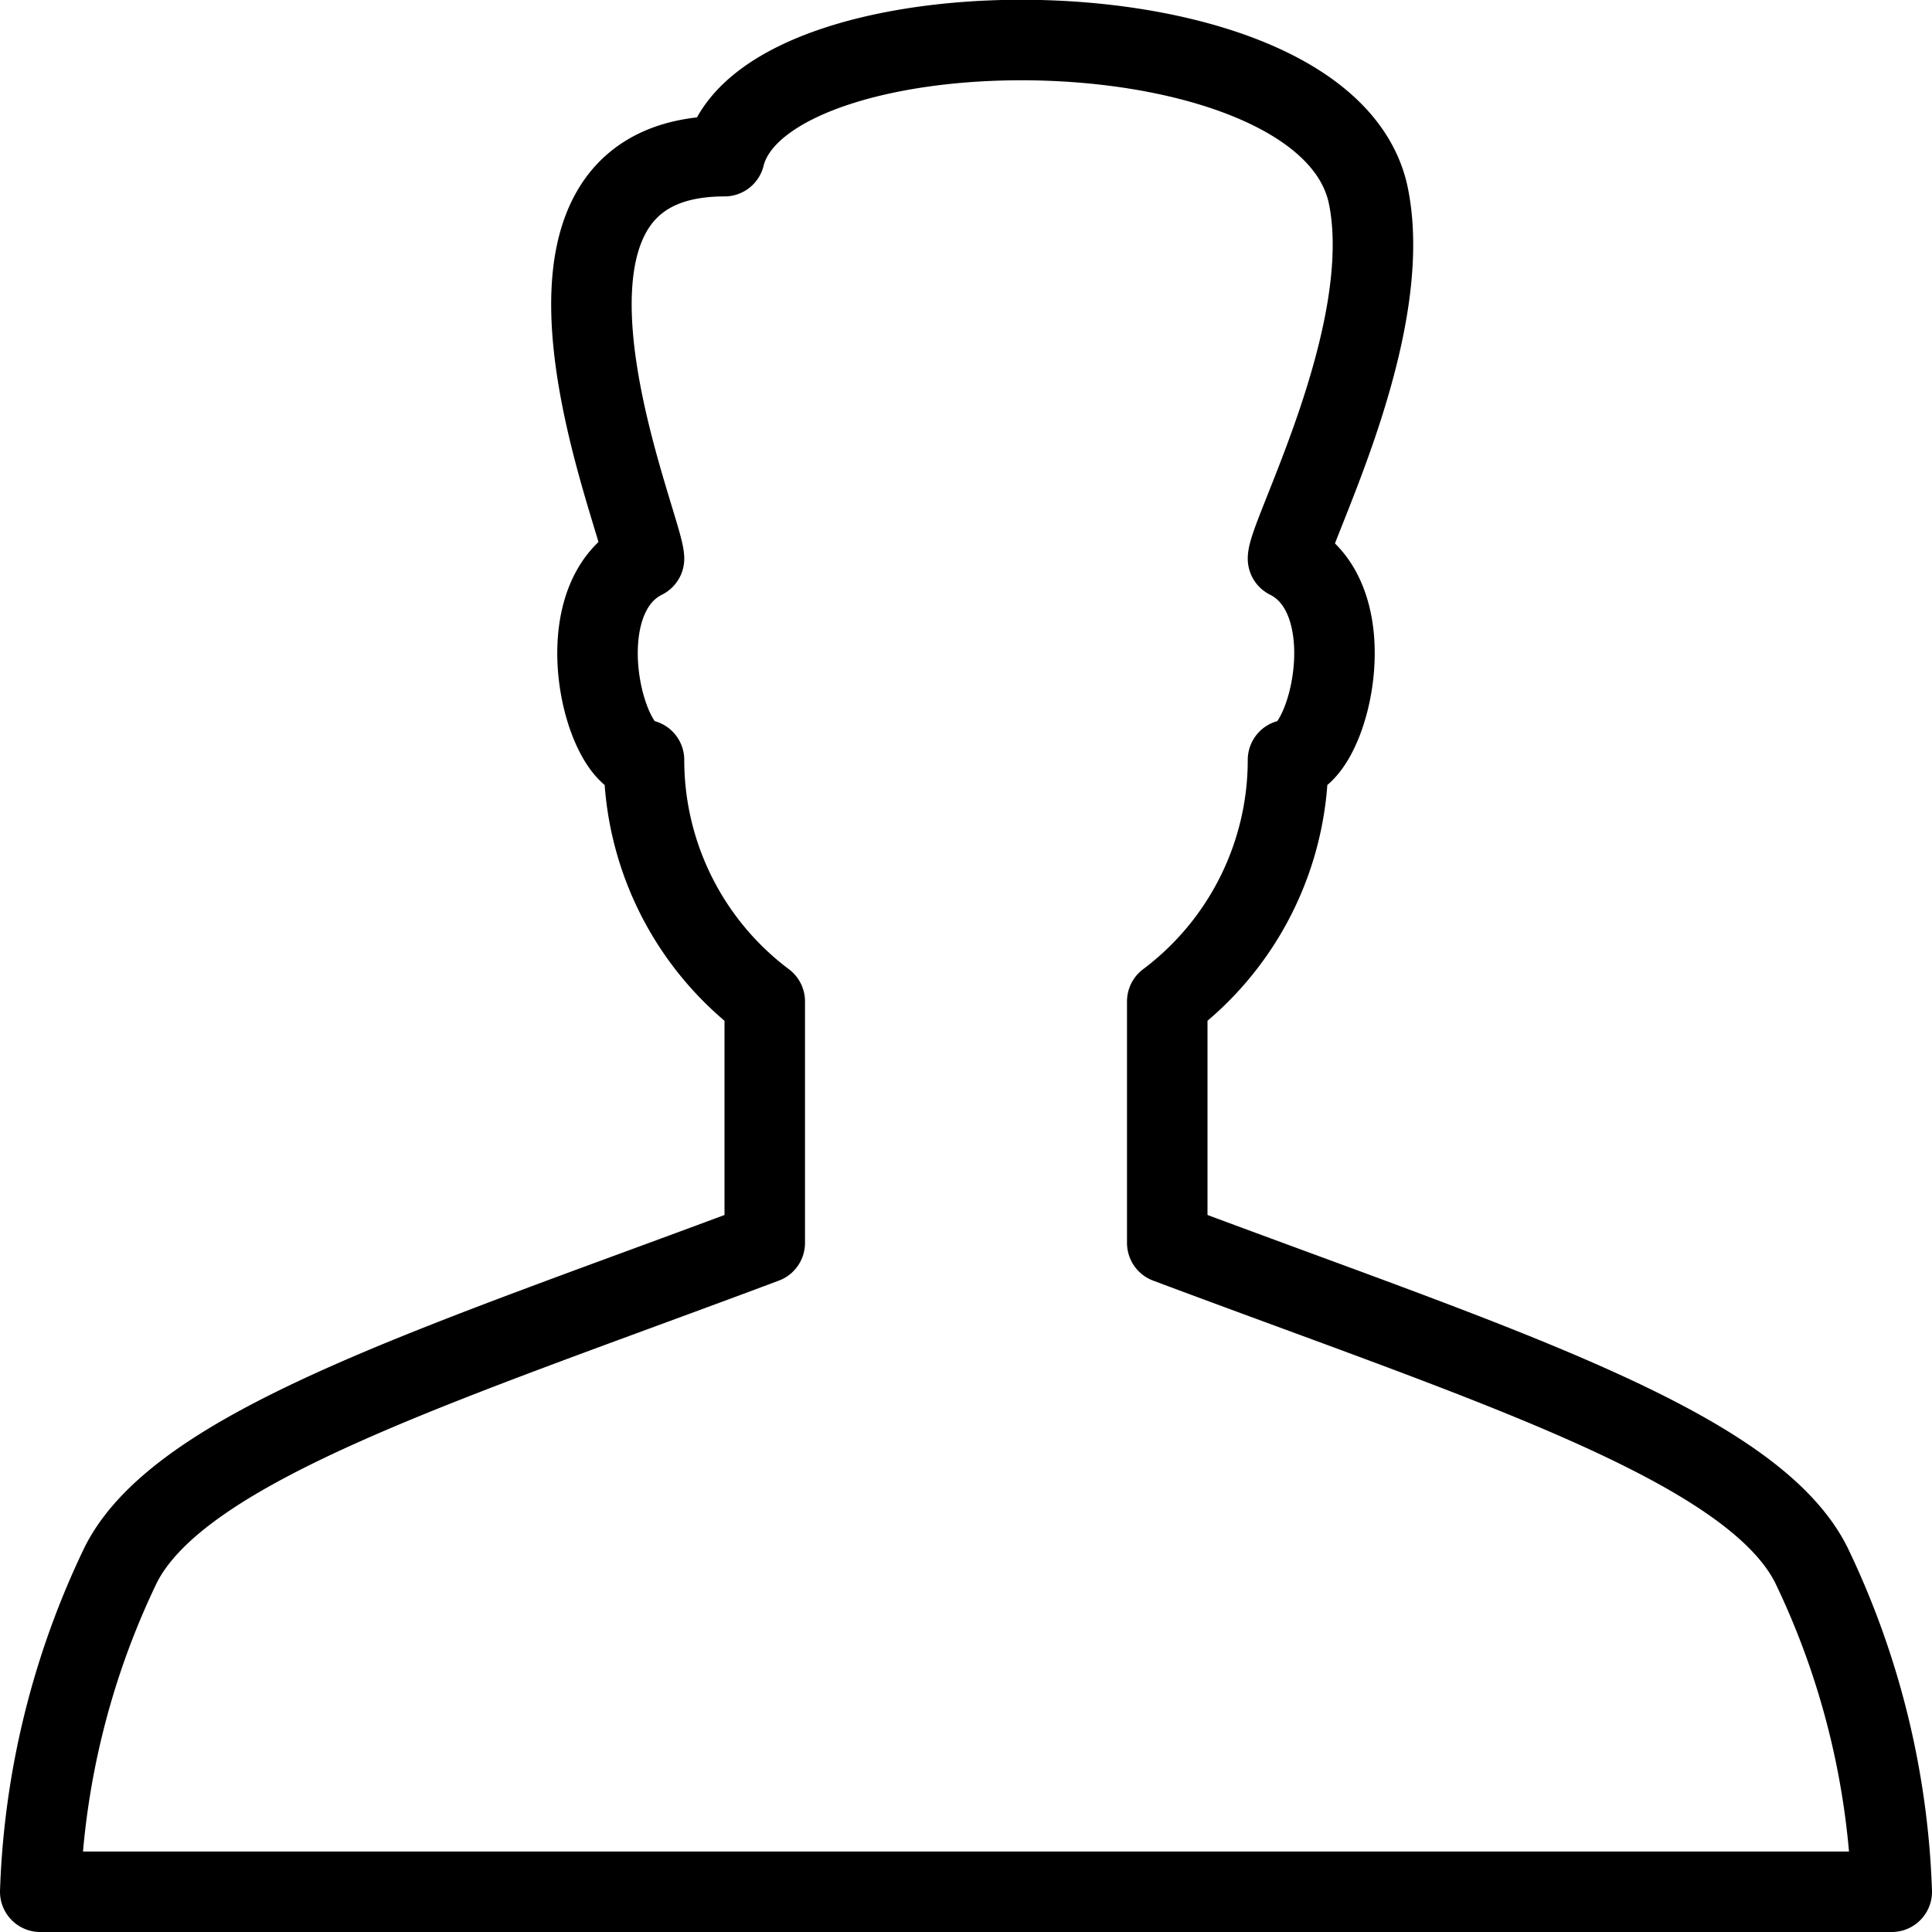
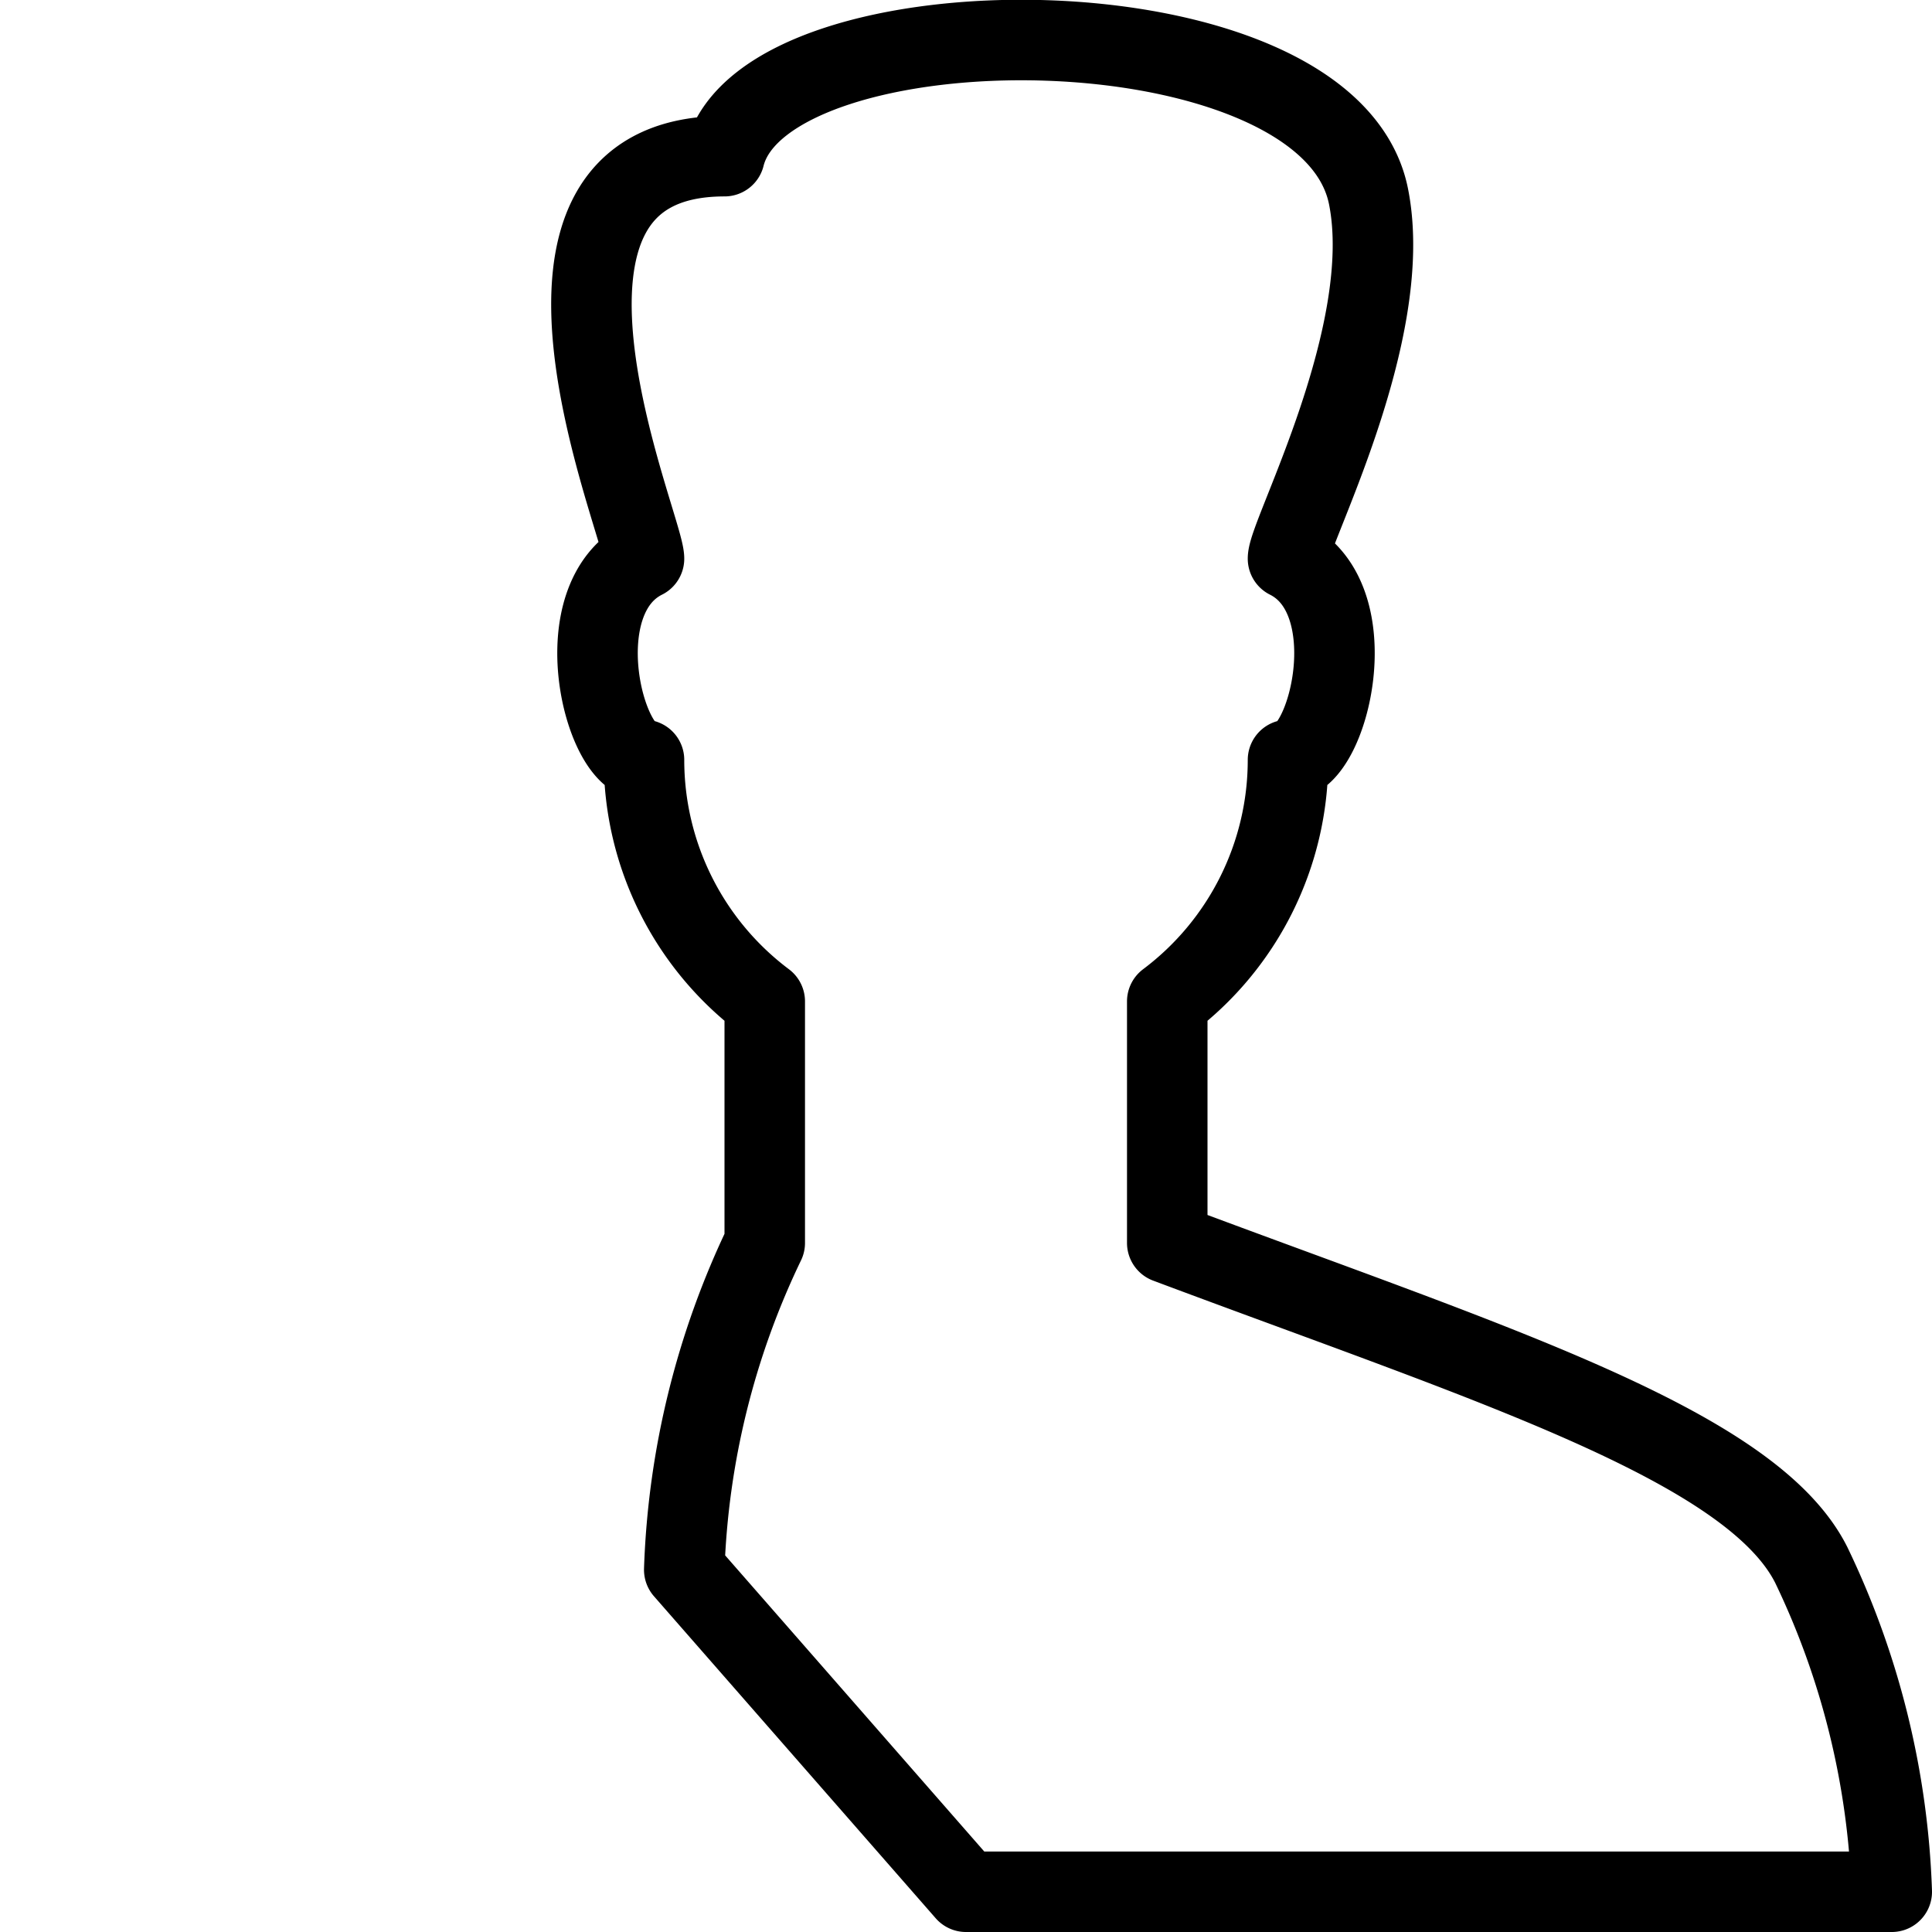
<svg xmlns="http://www.w3.org/2000/svg" viewBox="0 0 24 24">
  <defs>
    <style>.cls-1{fill:none;stroke:#000;stroke-linecap:round;stroke-linejoin:round;}</style>
  </defs>
  <title>Icon Account</title>
  <g id="Layer_2" data-name="Layer 2">
    <g id="Outline_Icons" data-name="Outline Icons">
-       <path class="cls-1" d="M12,23.5H23.5a10.14,10.14,0,0,0-1-4.06c-.75-1.49-4-2.5-8-4v-3a3.75,3.75,0,0,0,1.5-3c.5,0,1-2,0-2.5,0-.3,1.34-2.8,1-4.5-.5-2.5-7.5-2.5-8-.5-3,0-1,4.6-1,5-1,.5-.5,2.5,0,2.5a3.75,3.75,0,0,0,1.5,3v3c-4,1.5-7.25,2.51-8,4a10.14,10.14,0,0,0-1,4.06Z" />
+       <path class="cls-1" d="M12,23.5H23.5a10.14,10.14,0,0,0-1-4.06c-.75-1.49-4-2.5-8-4v-3a3.75,3.75,0,0,0,1.5-3c.5,0,1-2,0-2.5,0-.3,1.34-2.8,1-4.5-.5-2.5-7.5-2.5-8-.5-3,0-1,4.6-1,5-1,.5-.5,2.5,0,2.5a3.75,3.75,0,0,0,1.5,3v3a10.14,10.14,0,0,0-1,4.06Z" />
    </g>
  </g>
</svg>